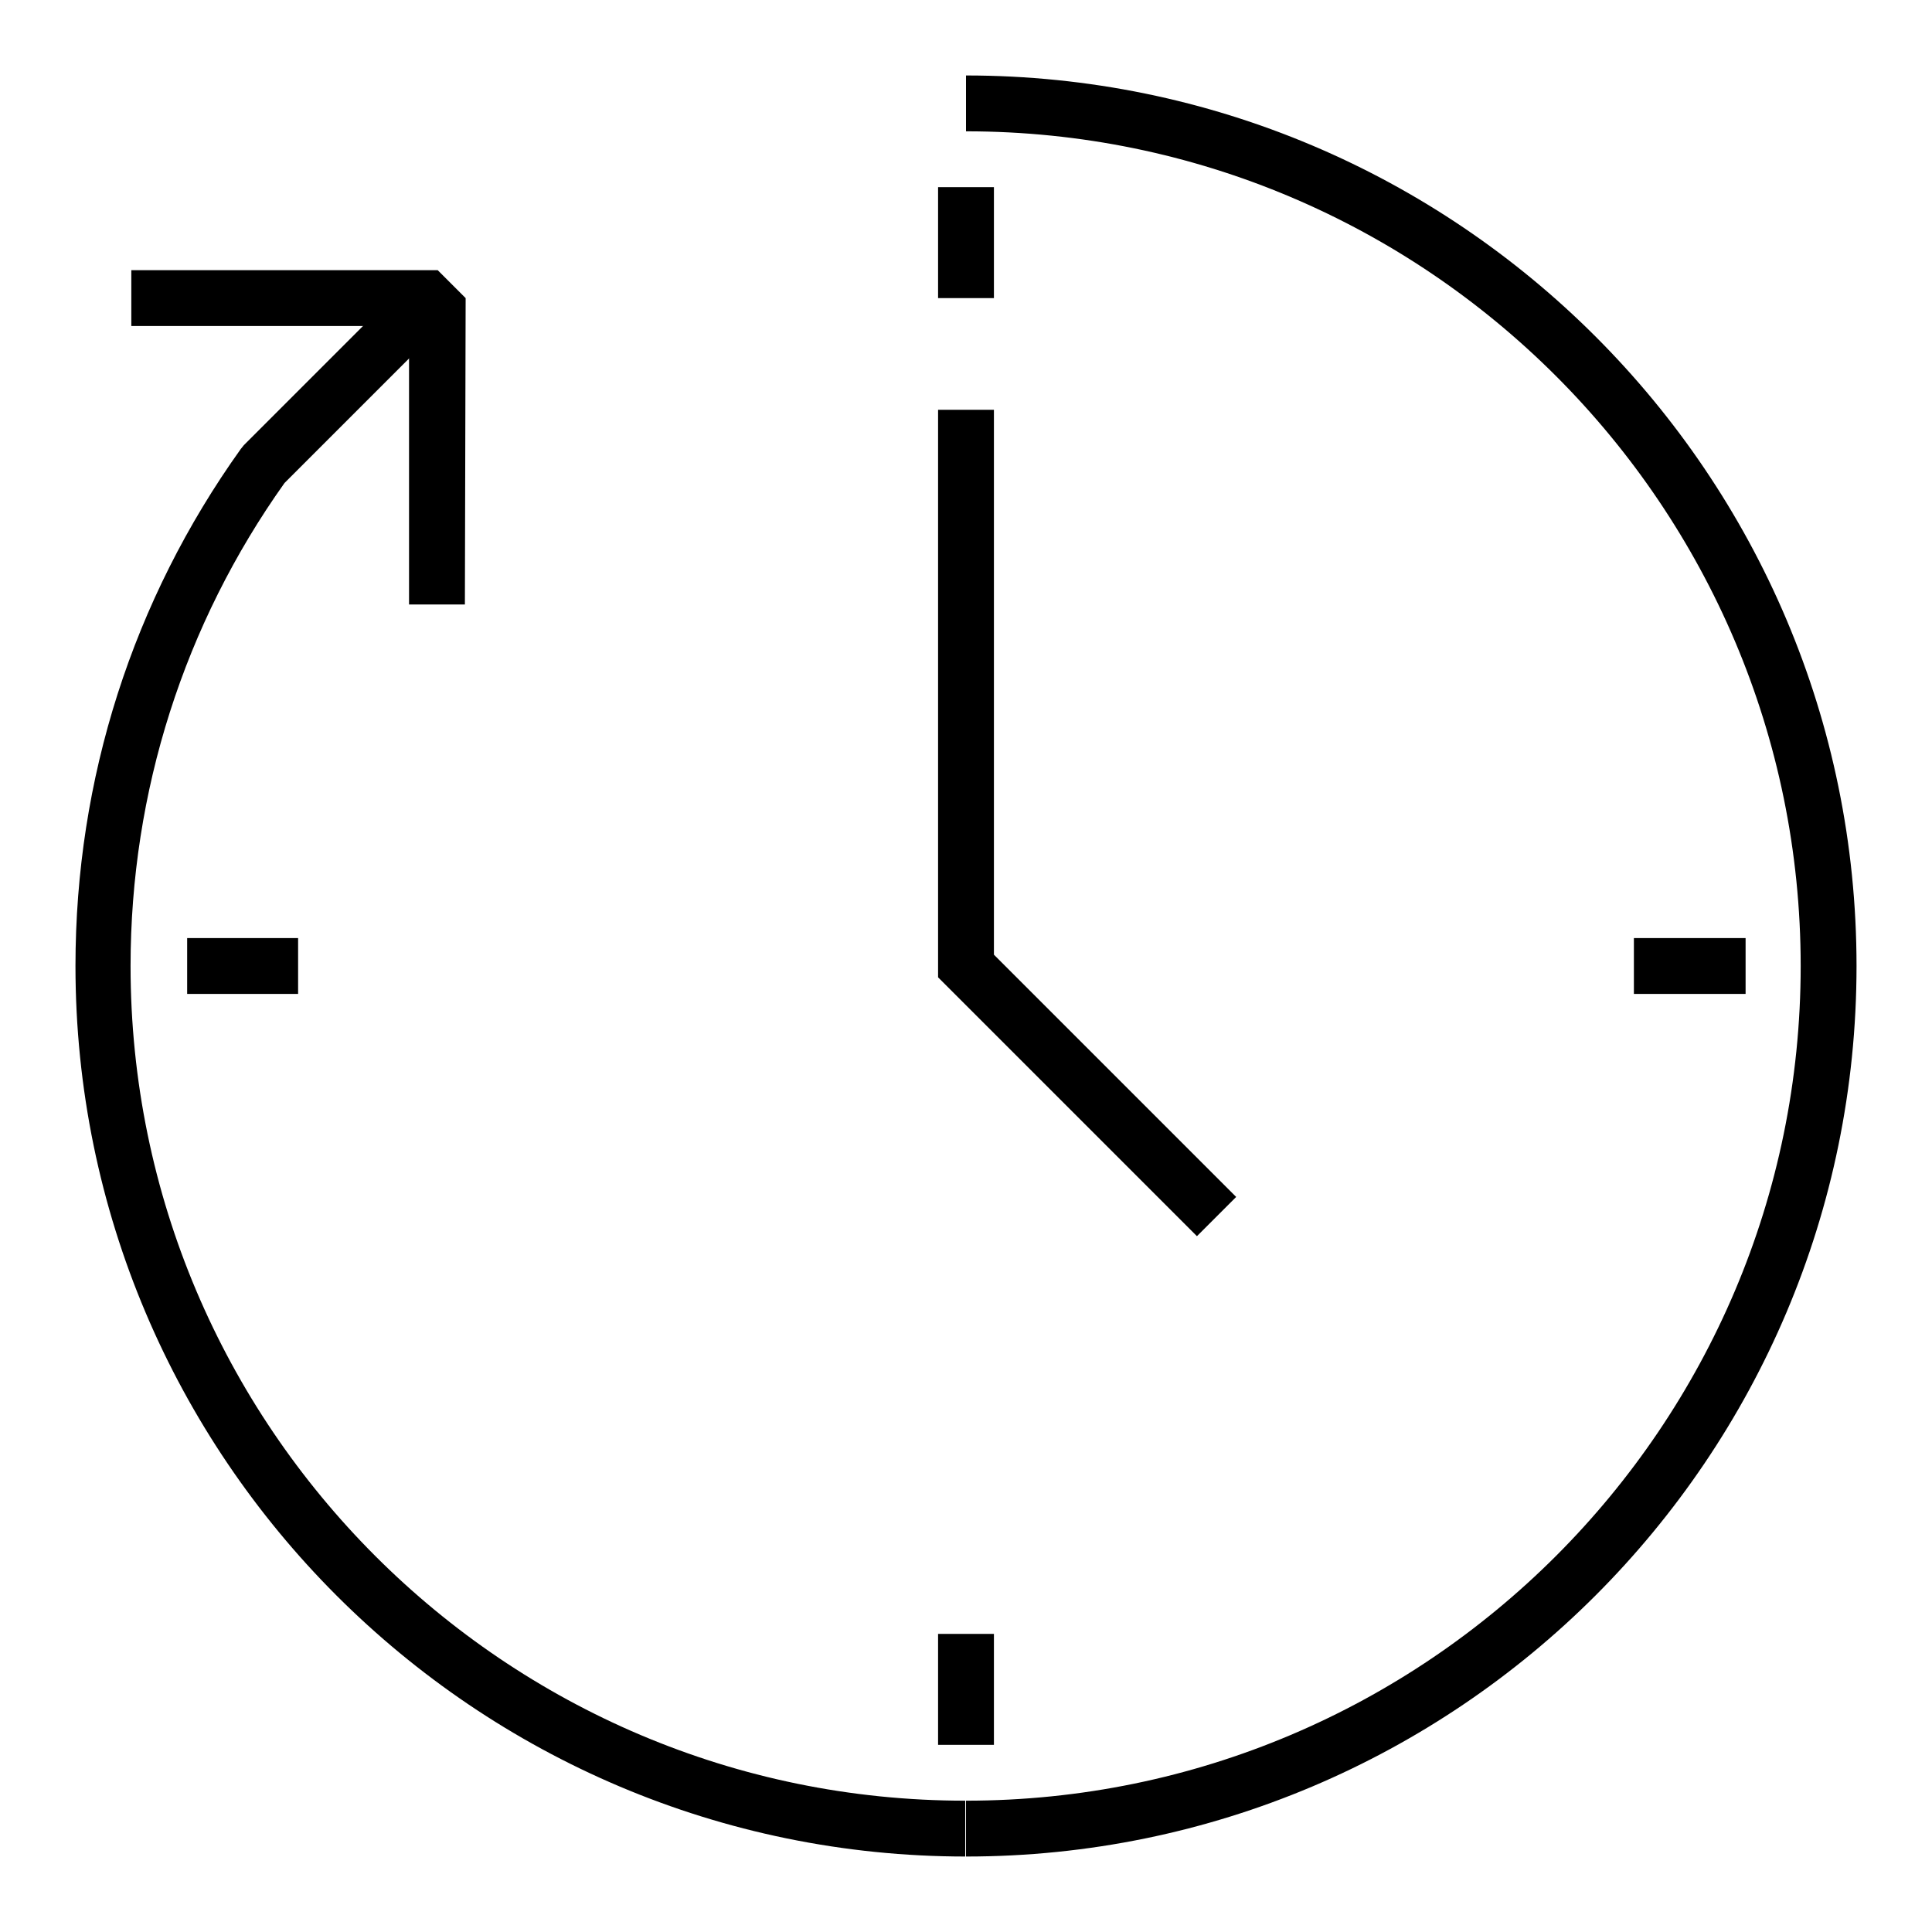
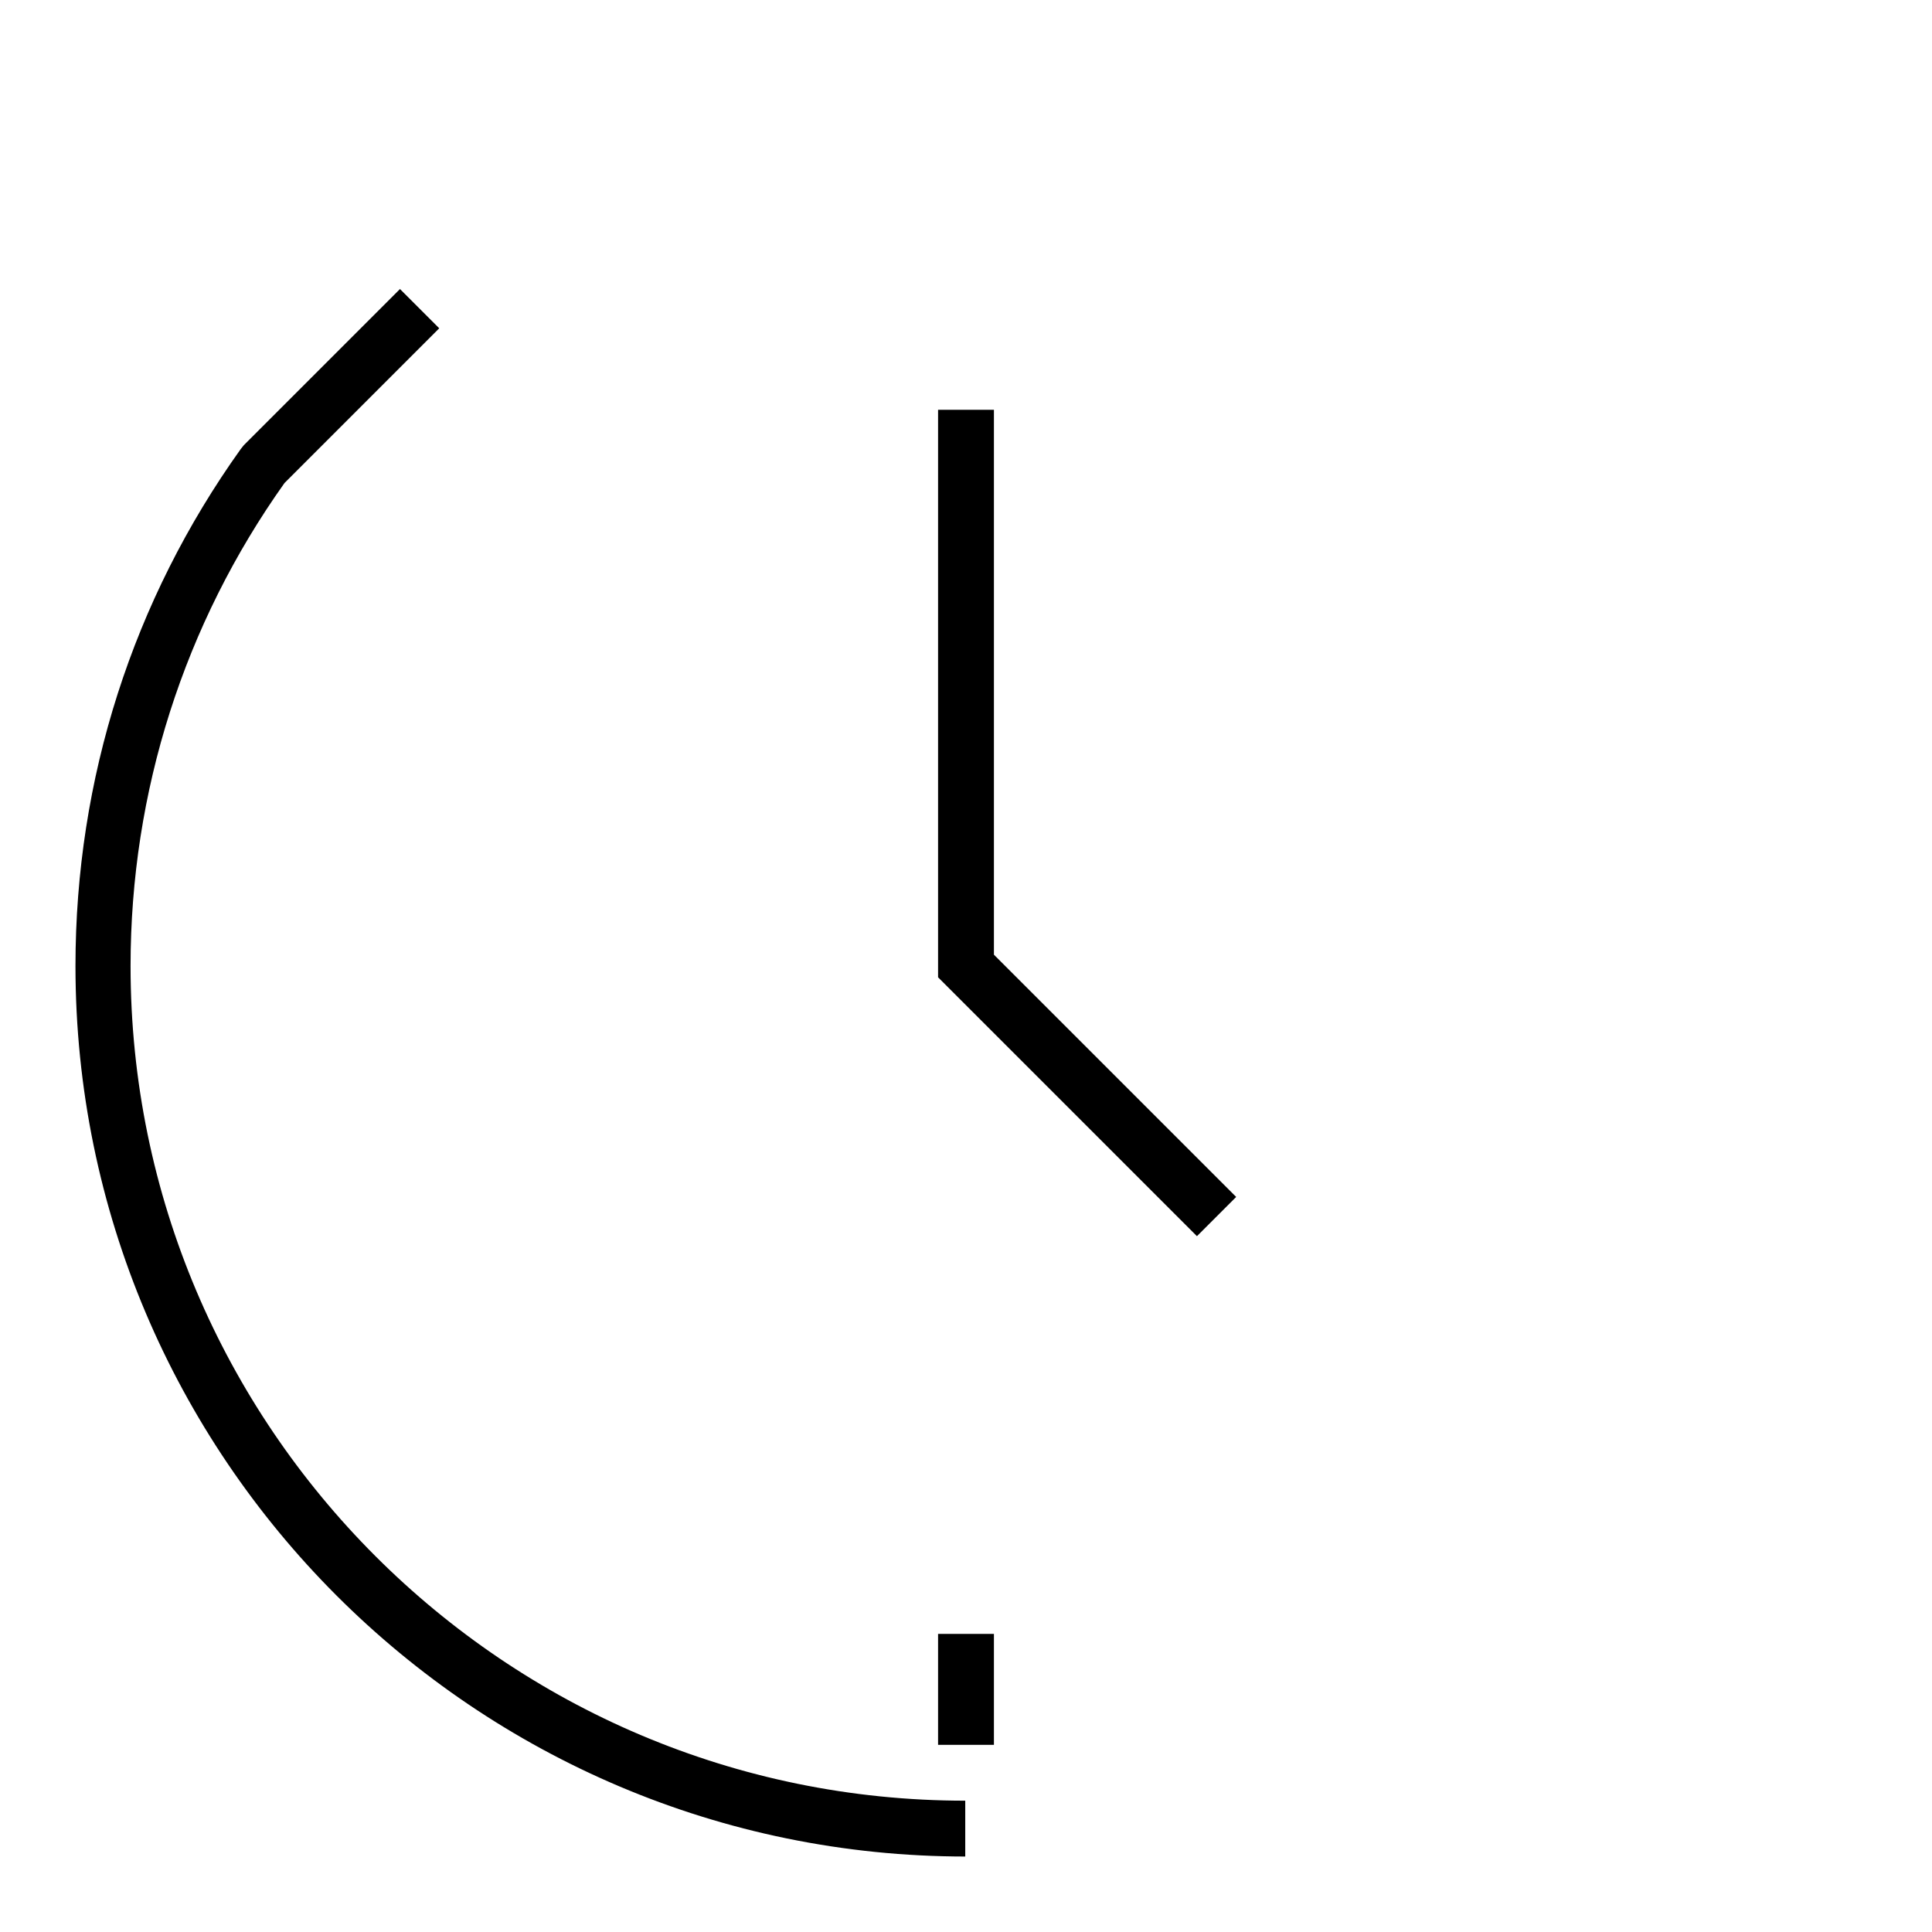
<svg xmlns="http://www.w3.org/2000/svg" version="1.1" x="0px" y="0px" viewBox="0 0 256 256" enable-background="new 0 0 256 256" xml:space="preserve">
  <g>
    <g>
      <path fill="#000000" d="M158.6,163.8l-34.3-34.3V54.3h7.4v72.2l32.1,32.1L158.6,163.8z" />
-       <path fill="#000000" d="M24.8,124.3h14.7v7.4H24.8V124.3L24.8,124.3z" />
-       <path fill="#000000" d="M216.5,124.3h14.8v7.4h-14.8V124.3z" />
      <path fill="#000000" d="M124.3,216.5h7.4v14.7h-7.4V216.5L124.3,216.5z" />
-       <path fill="#000000" d="M124.3,24.8h7.4v14.7h-7.4V24.8L124.3,24.8z" />
-       <path fill="#000000" d="M128,246v-7.4c61,0,110.6-49.6,110.6-110.6C238.6,67,189,17.4,128,17.4V10c65.1,0,118,52.9,118,118C246,193.1,193.1,246,128,246z" />
      <path fill="#000000" d="M128,246c-65.1,0-118-52.9-118-118c0-24.8,7.6-48.5,21.9-68.5l0.4-0.5L53,38.3l5.2,5.2L37.7,64c-13.3,18.7-20.4,40.9-20.4,64c0,61,49.6,110.6,110.6,110.6V246z" />
-       <path fill="#000000" d="M61.6,80.1h-7.4V43.2H17.4v-7.4h40.6l3.7,3.7L61.6,80.1L61.6,80.1z" />
    </g>
  </g>
</svg>